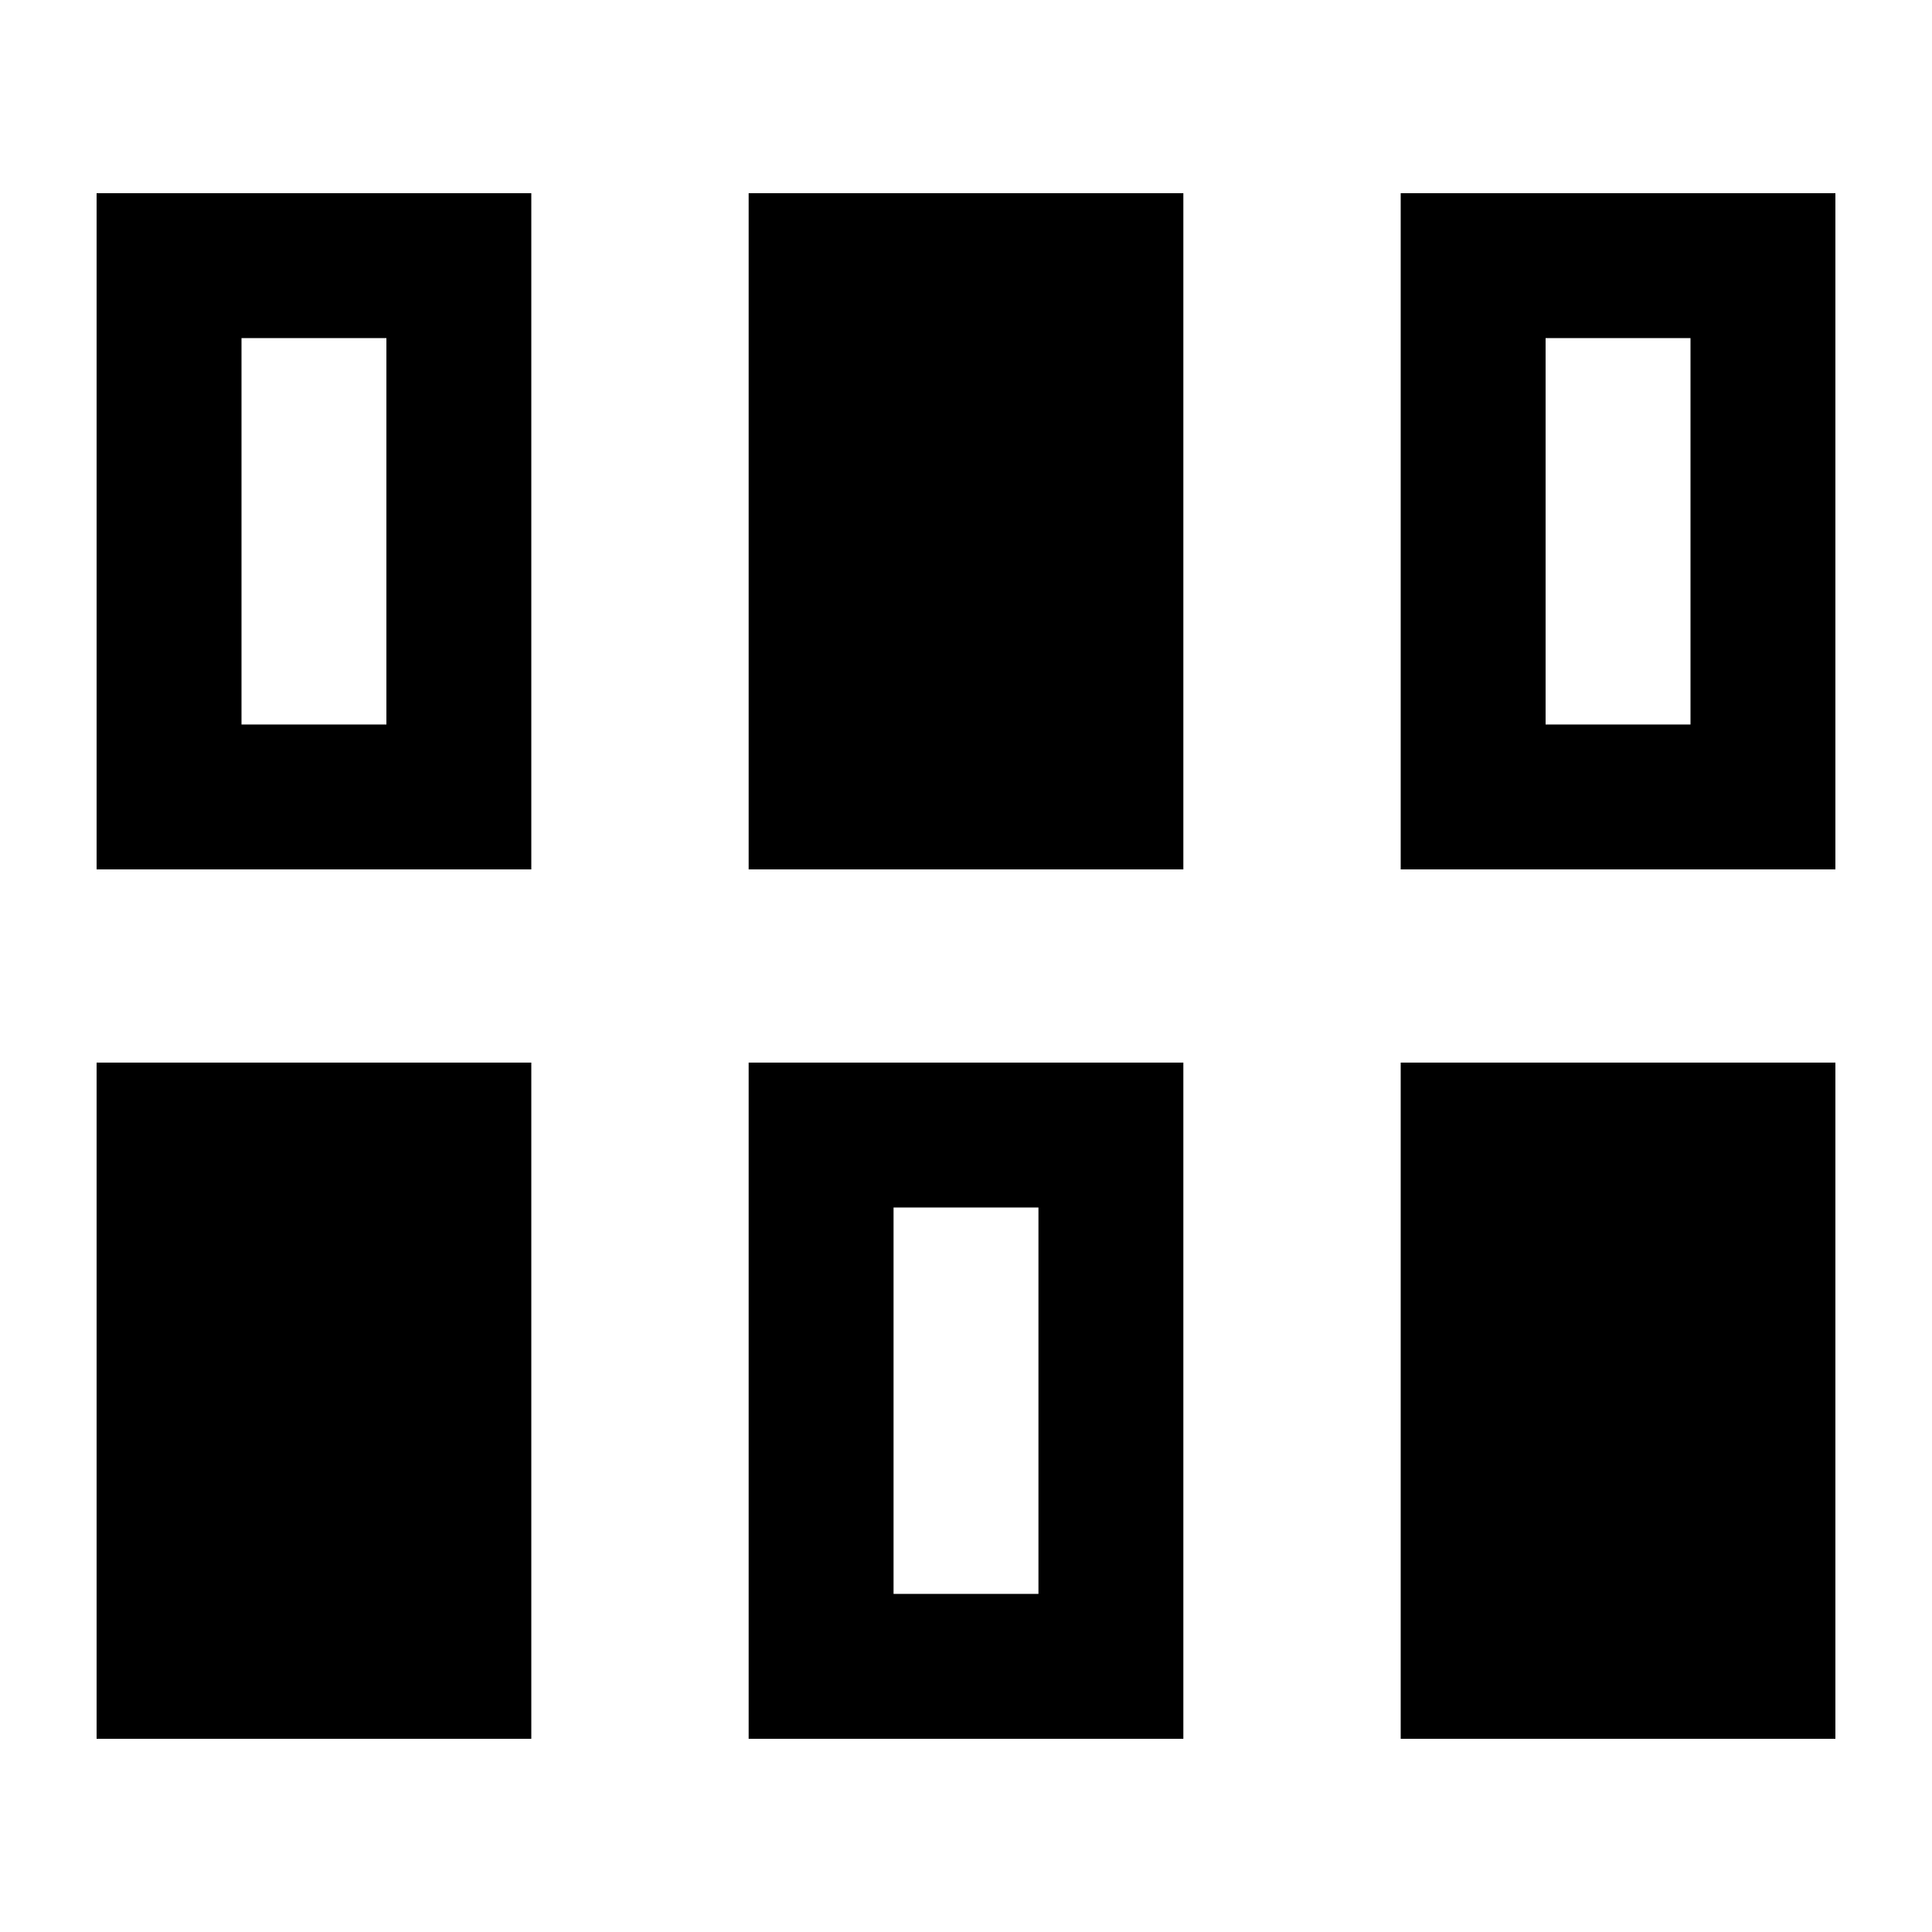
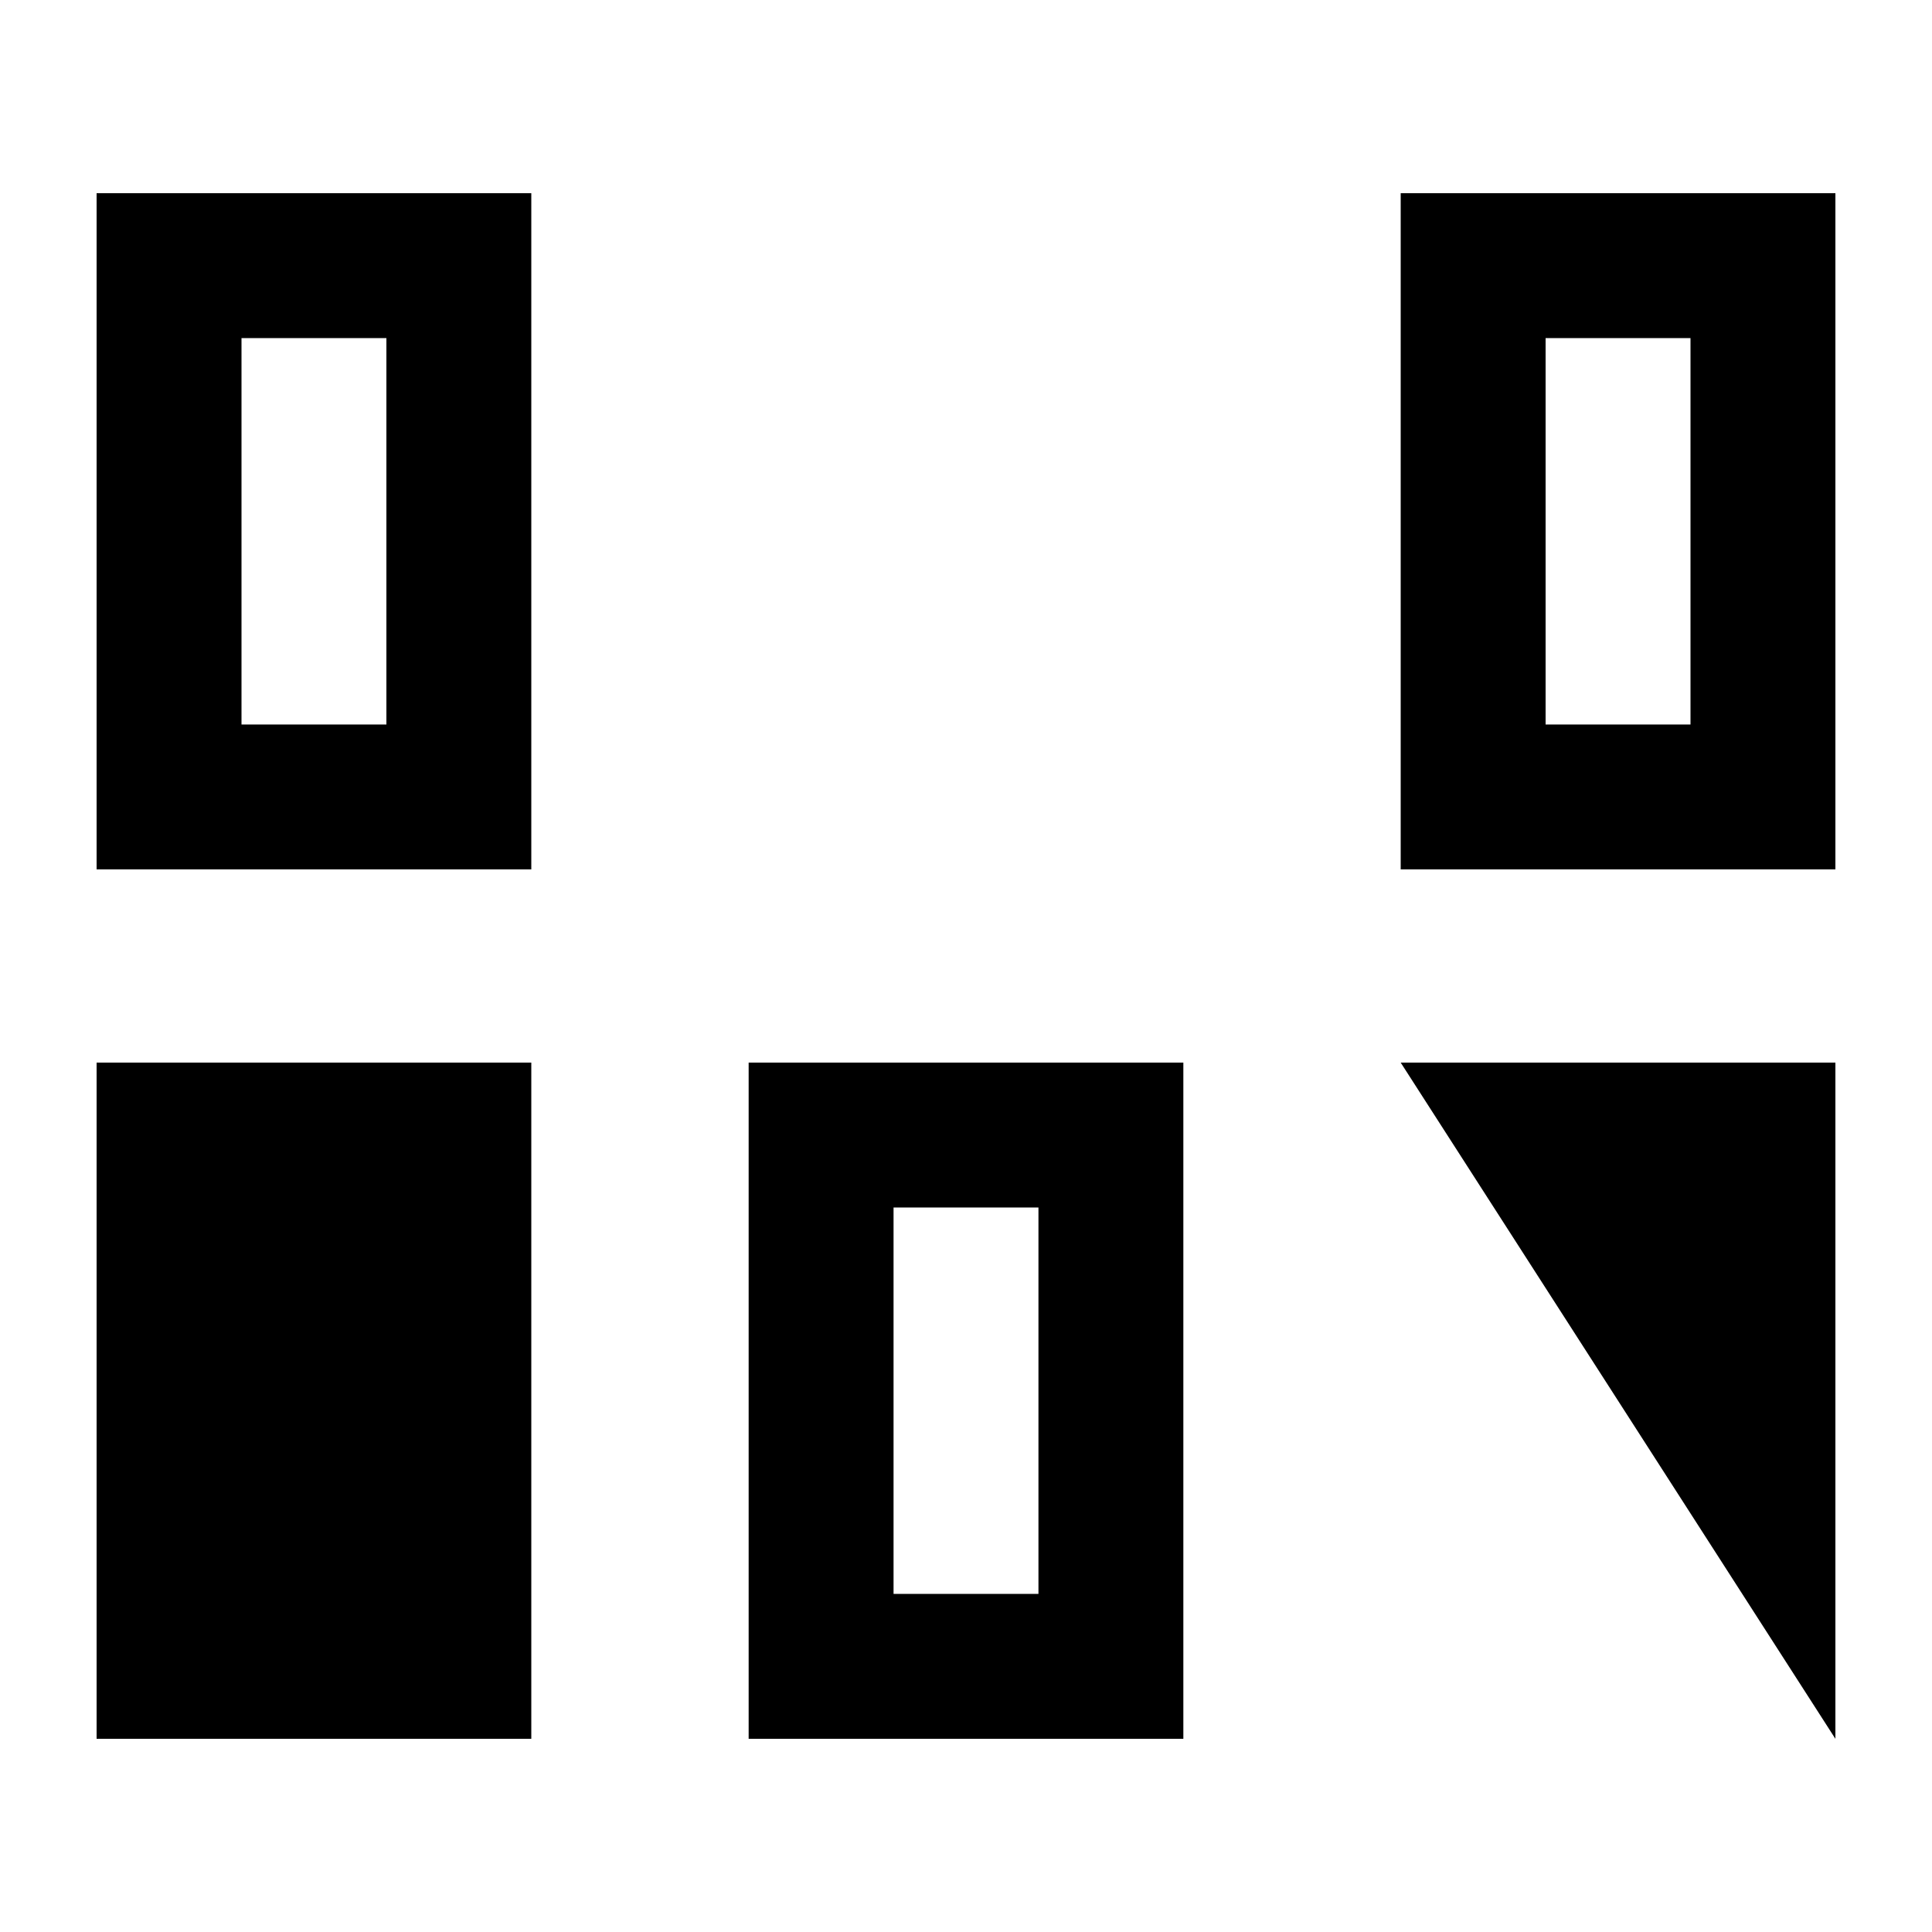
<svg xmlns="http://www.w3.org/2000/svg" width="20" height="20" fill="none">
  <path fill="#000" fill-rule="evenodd" d="M4 3.5H2.5v4H4zM1 2v7h4.5V2z" clip-rule="evenodd" />
  <path fill="#000" d="M1 11h4.5v7H1z" />
  <path fill="#000" fill-rule="evenodd" d="M17.5 3.5H16v4h1.5zm-3-1.5v7H19V2z" clip-rule="evenodd" />
-   <path fill="#000" d="M7.75 2h4.5v7h-4.5z" />
  <path fill="#000" fill-rule="evenodd" d="M10.75 12.5h-1.5v4h1.5zm-3-1.5v7h4.5v-7z" clip-rule="evenodd" />
-   <path fill="#000" d="M14.5 11H19v7h-4.5z" />
+   <path fill="#000" d="M14.5 11H19v7z" />
</svg>